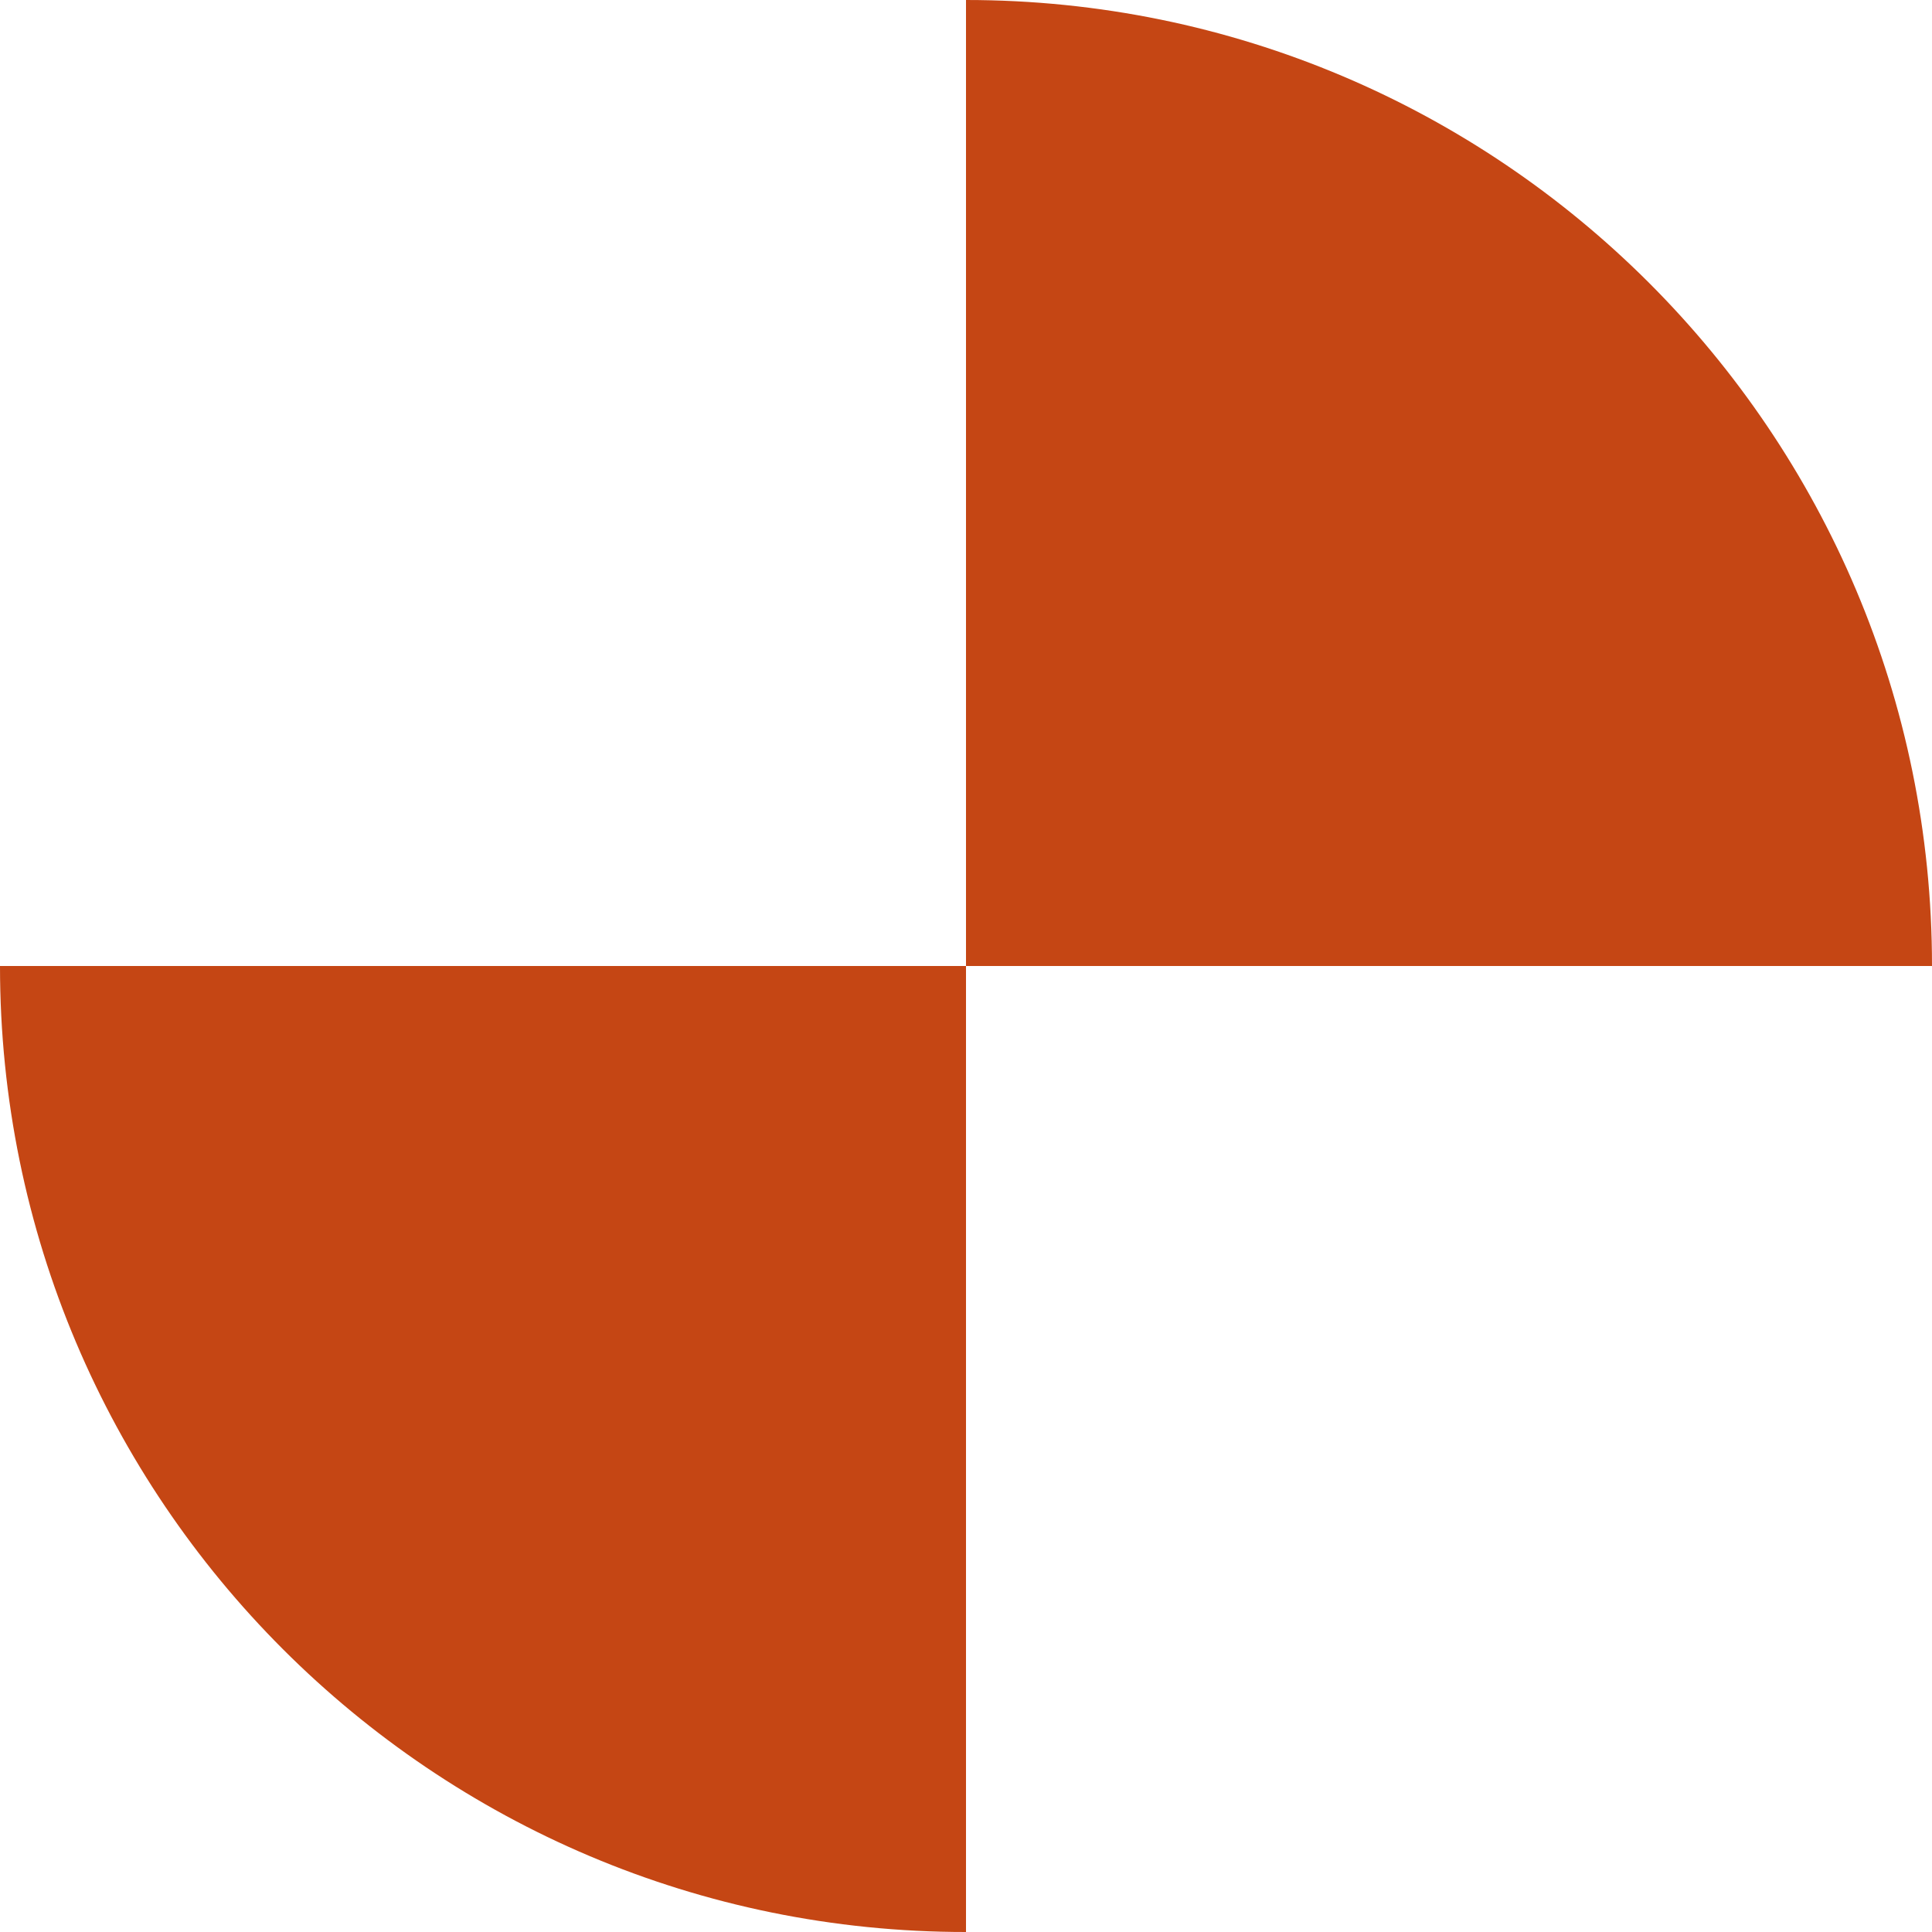
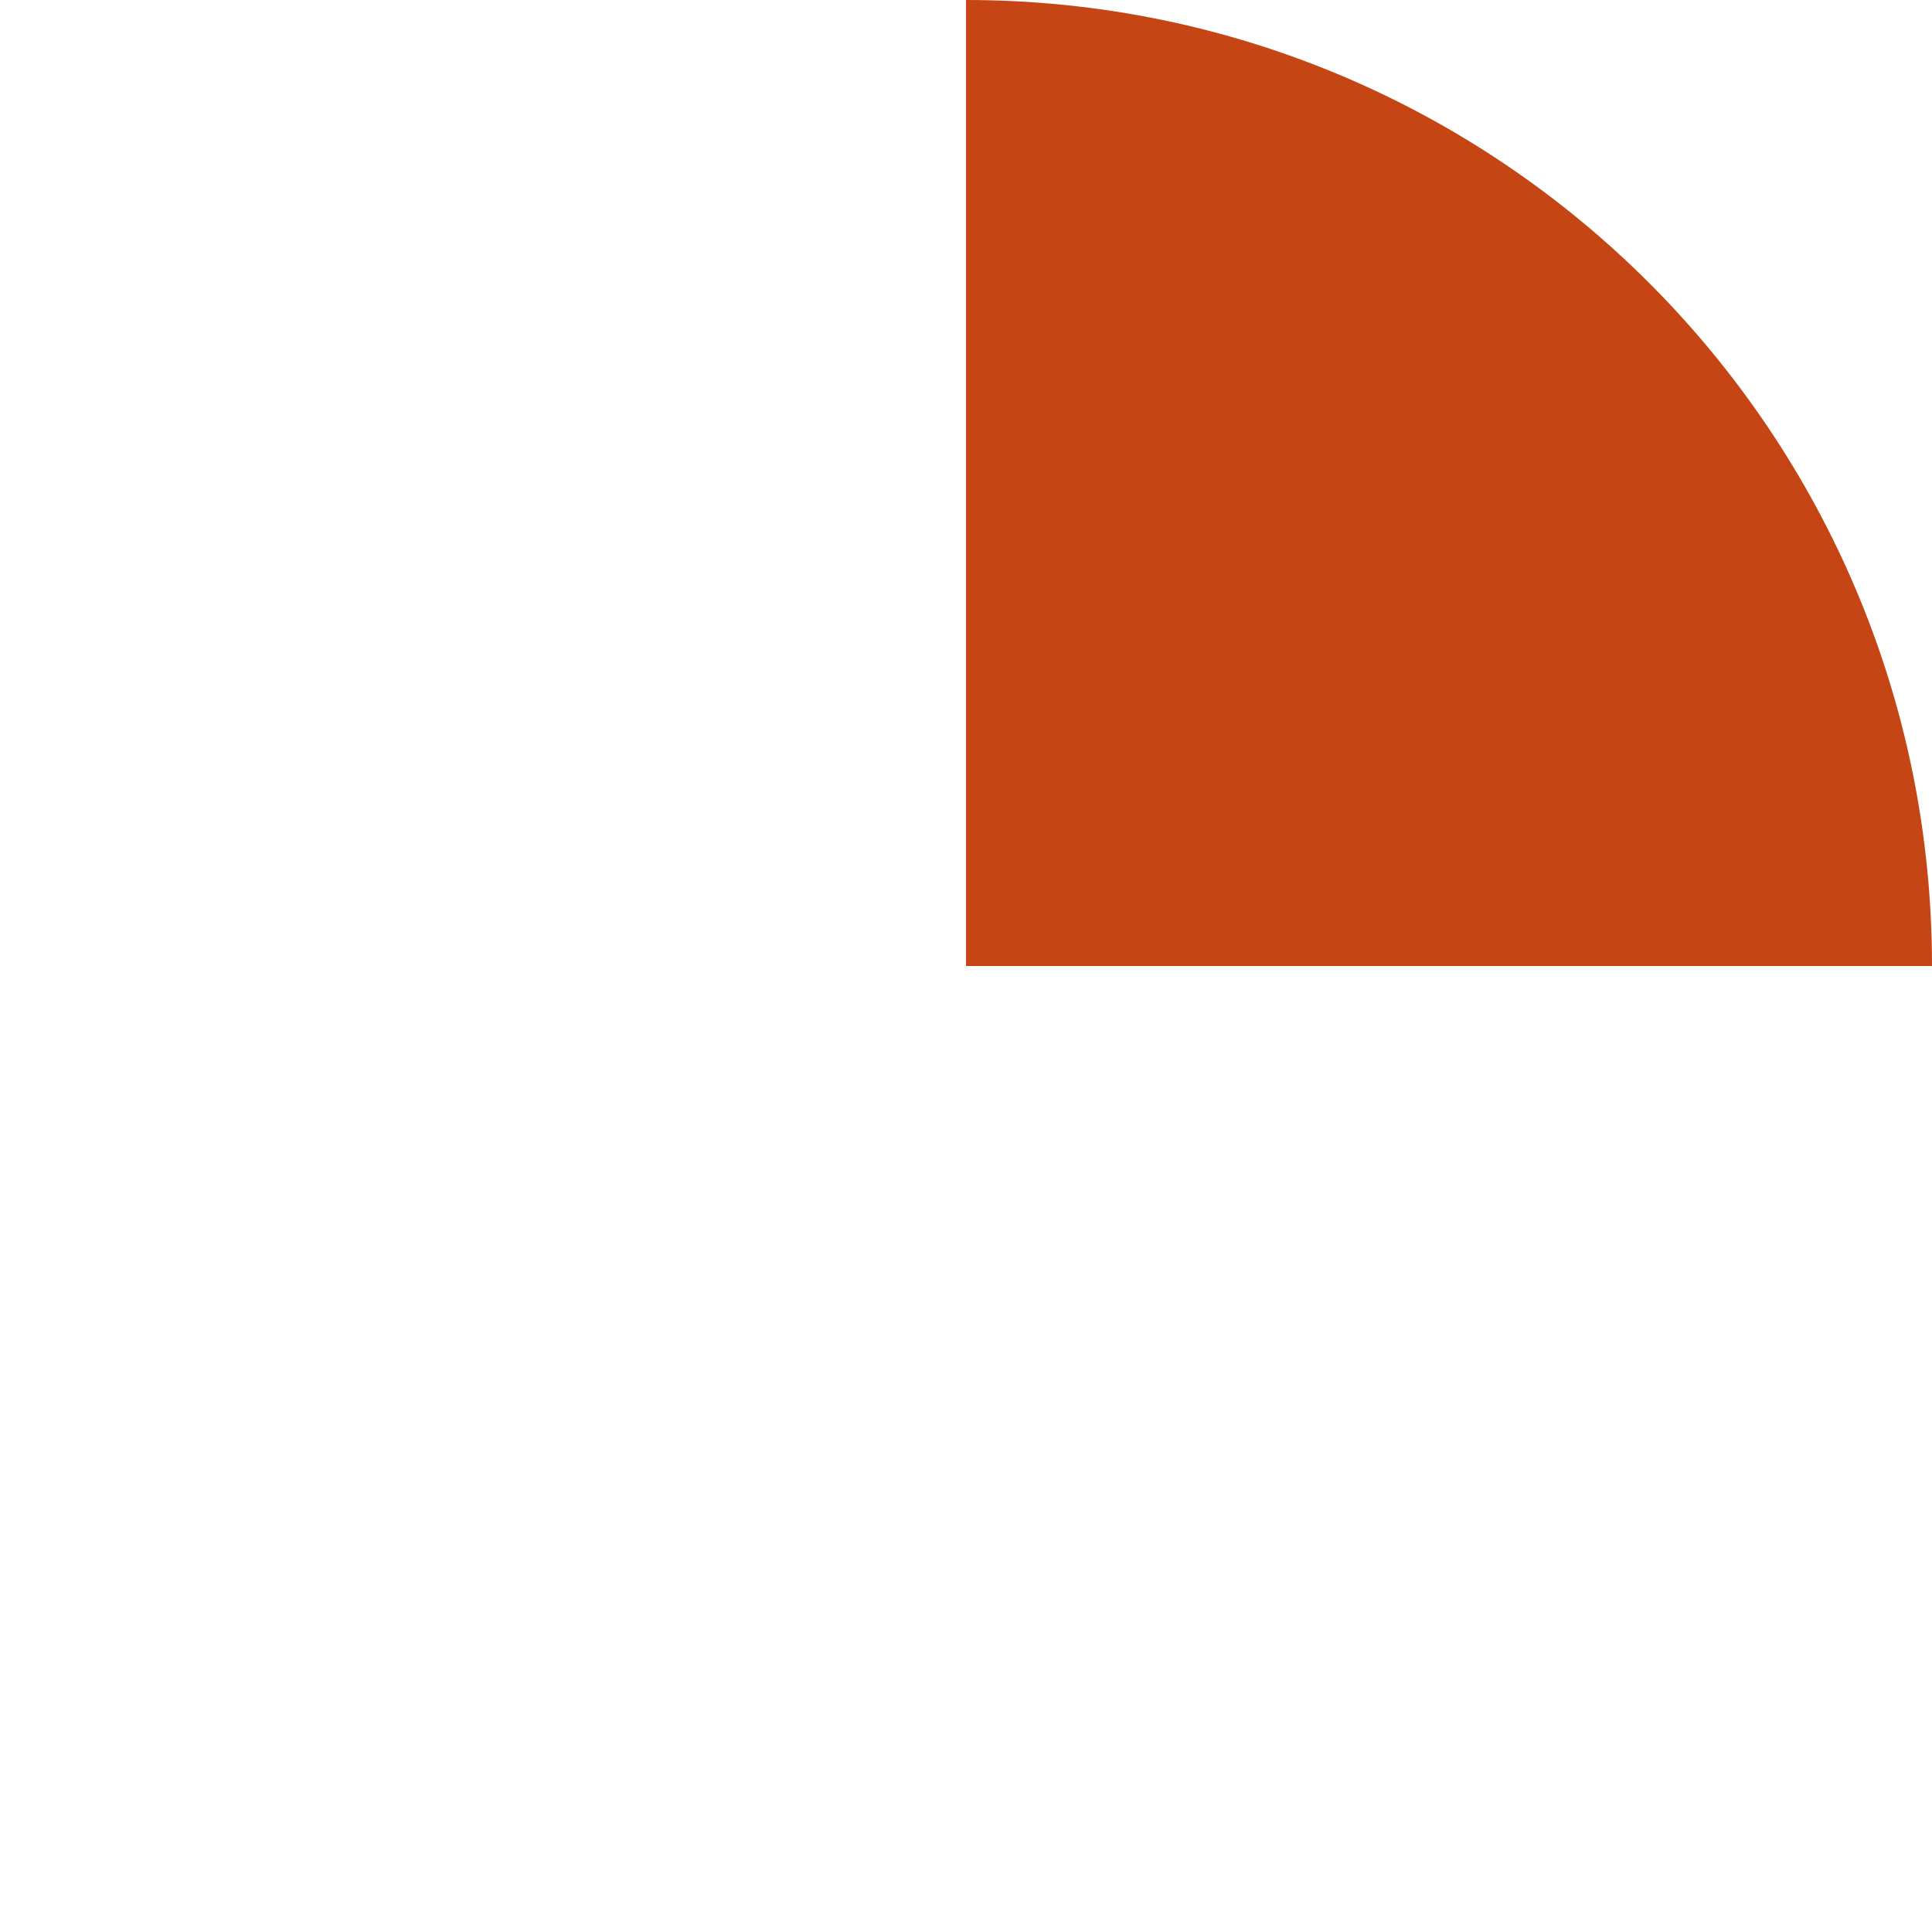
<svg xmlns="http://www.w3.org/2000/svg" width="180" height="180" viewBox="0 0 180 180" fill="none">
-   <path d="M7.62939e-06 90H90V180C40.282 180.02 7.62939e-06 139.709 7.62939e-06 90Z" fill="#C54614" />
  <path d="M90 0V90H180C180 40.291 139.718 0 90 0Z" fill="#C54614" />
</svg>